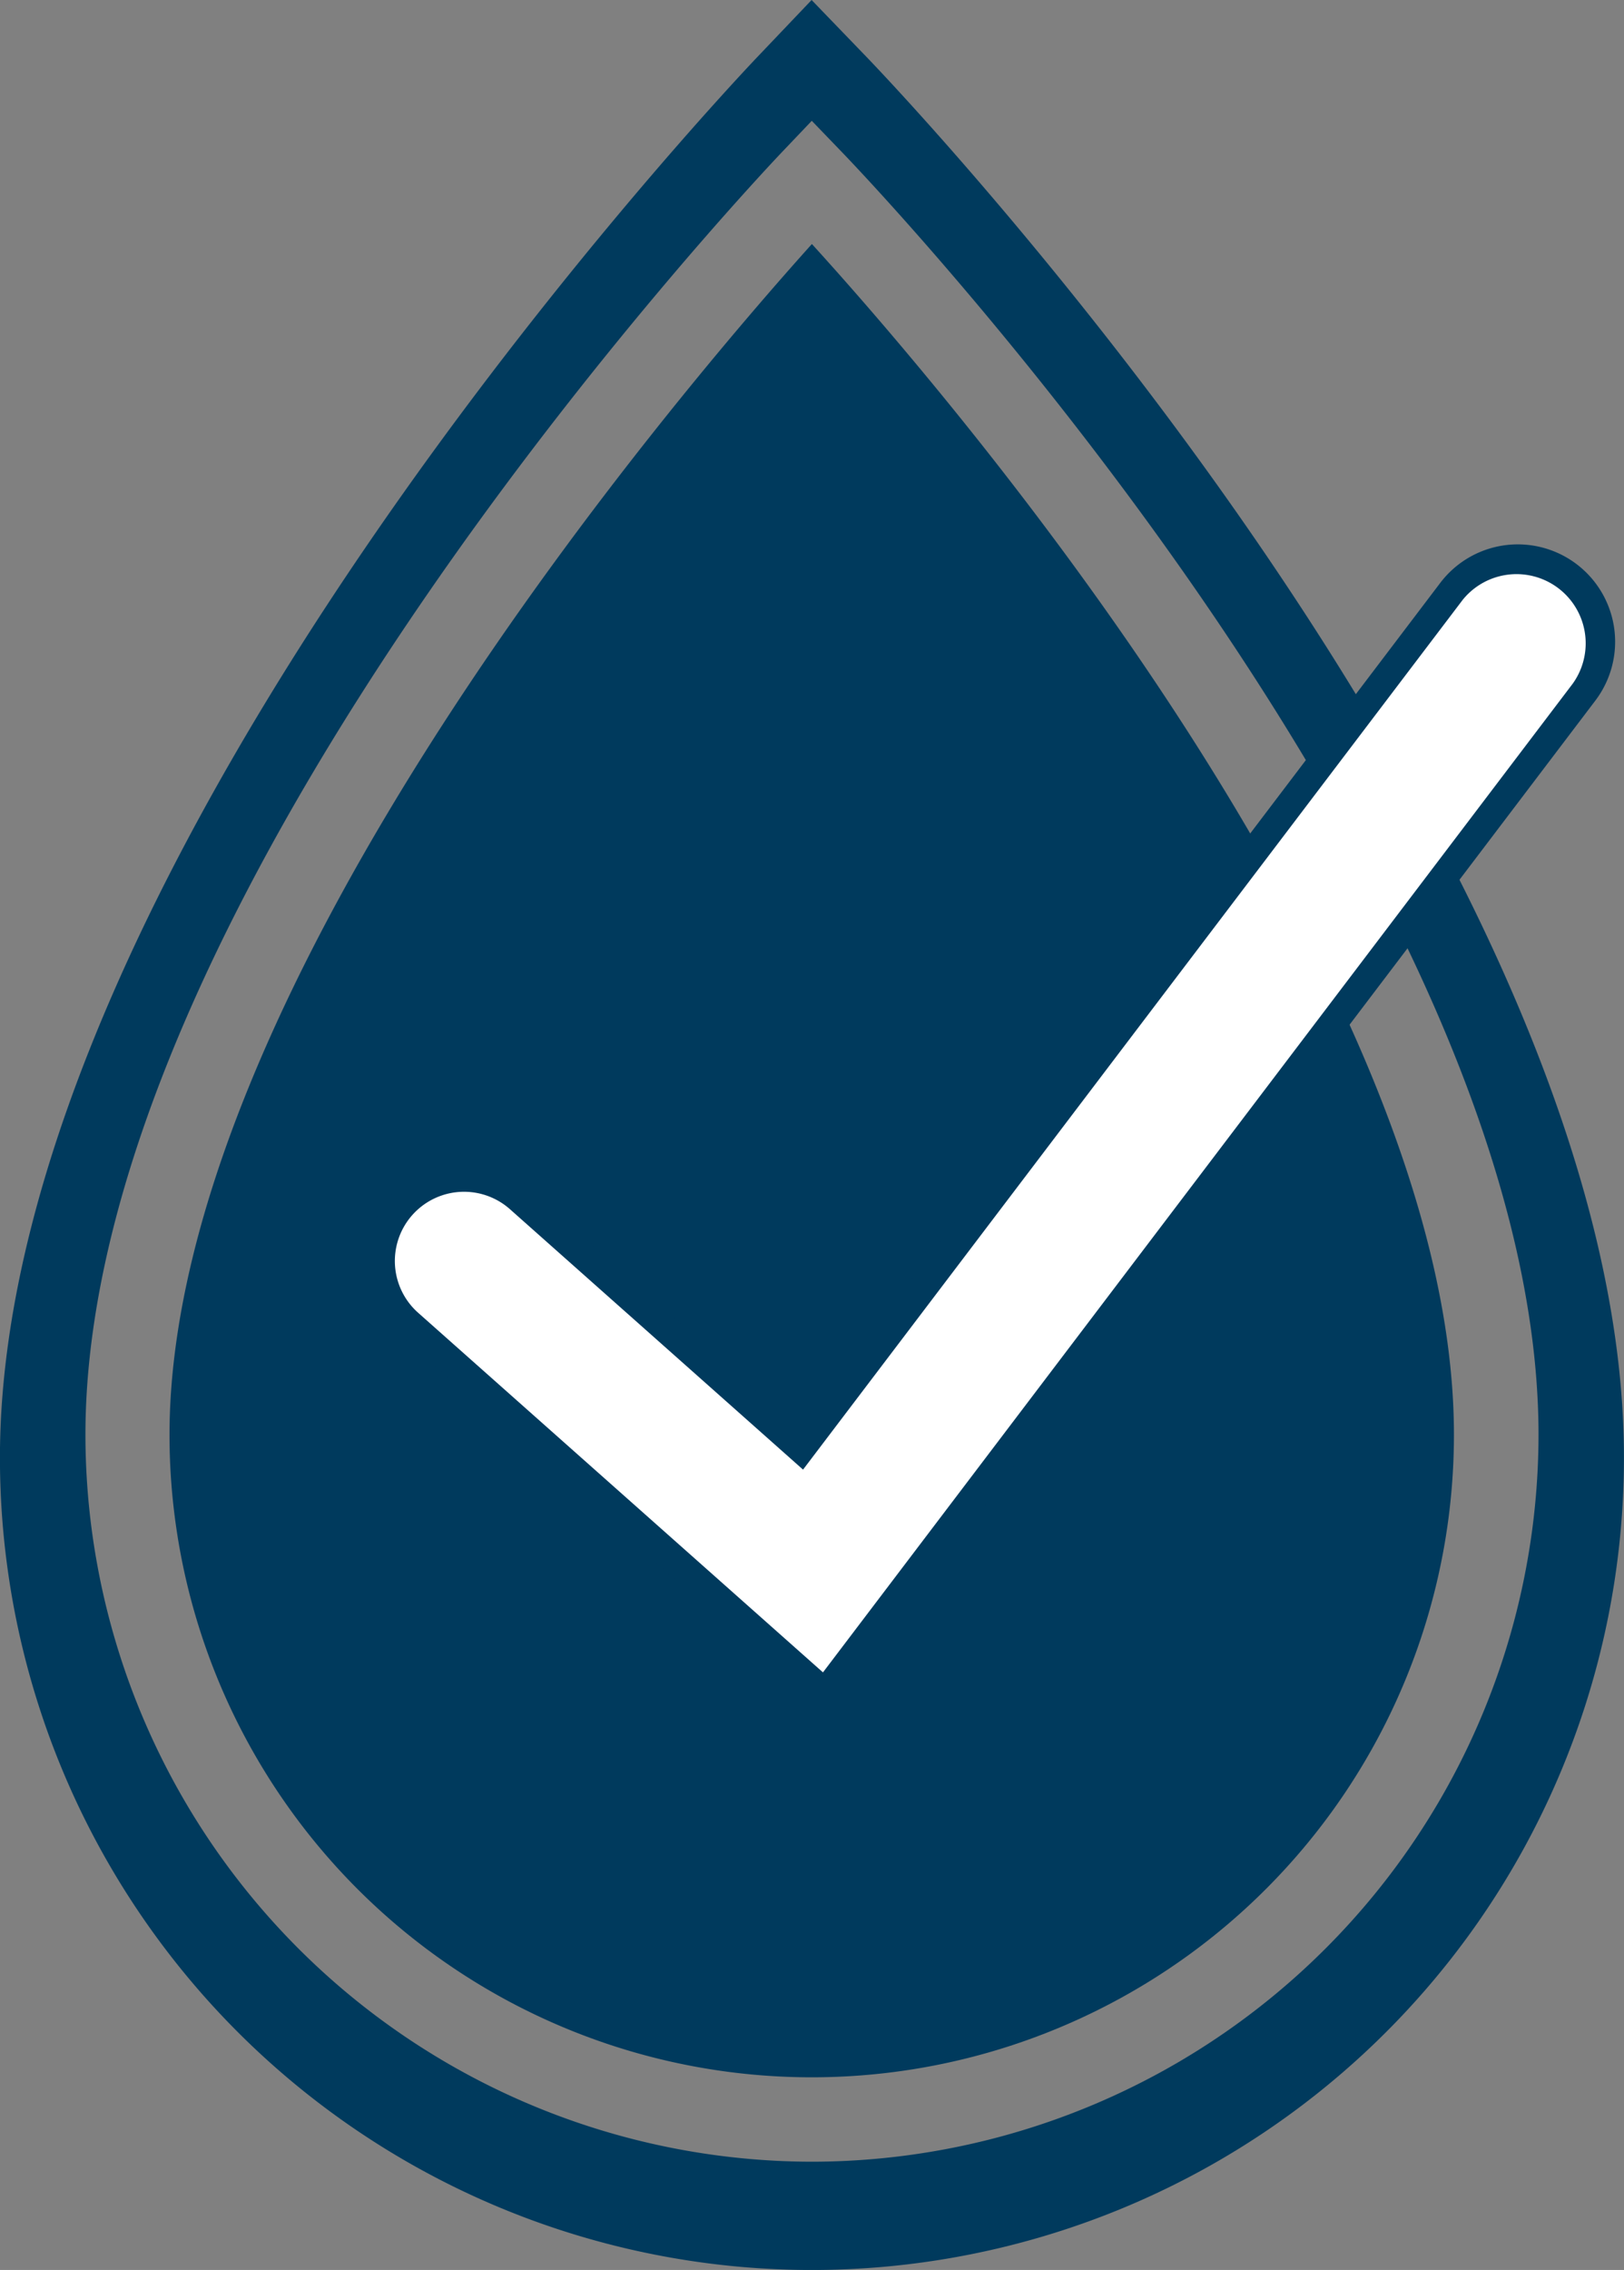
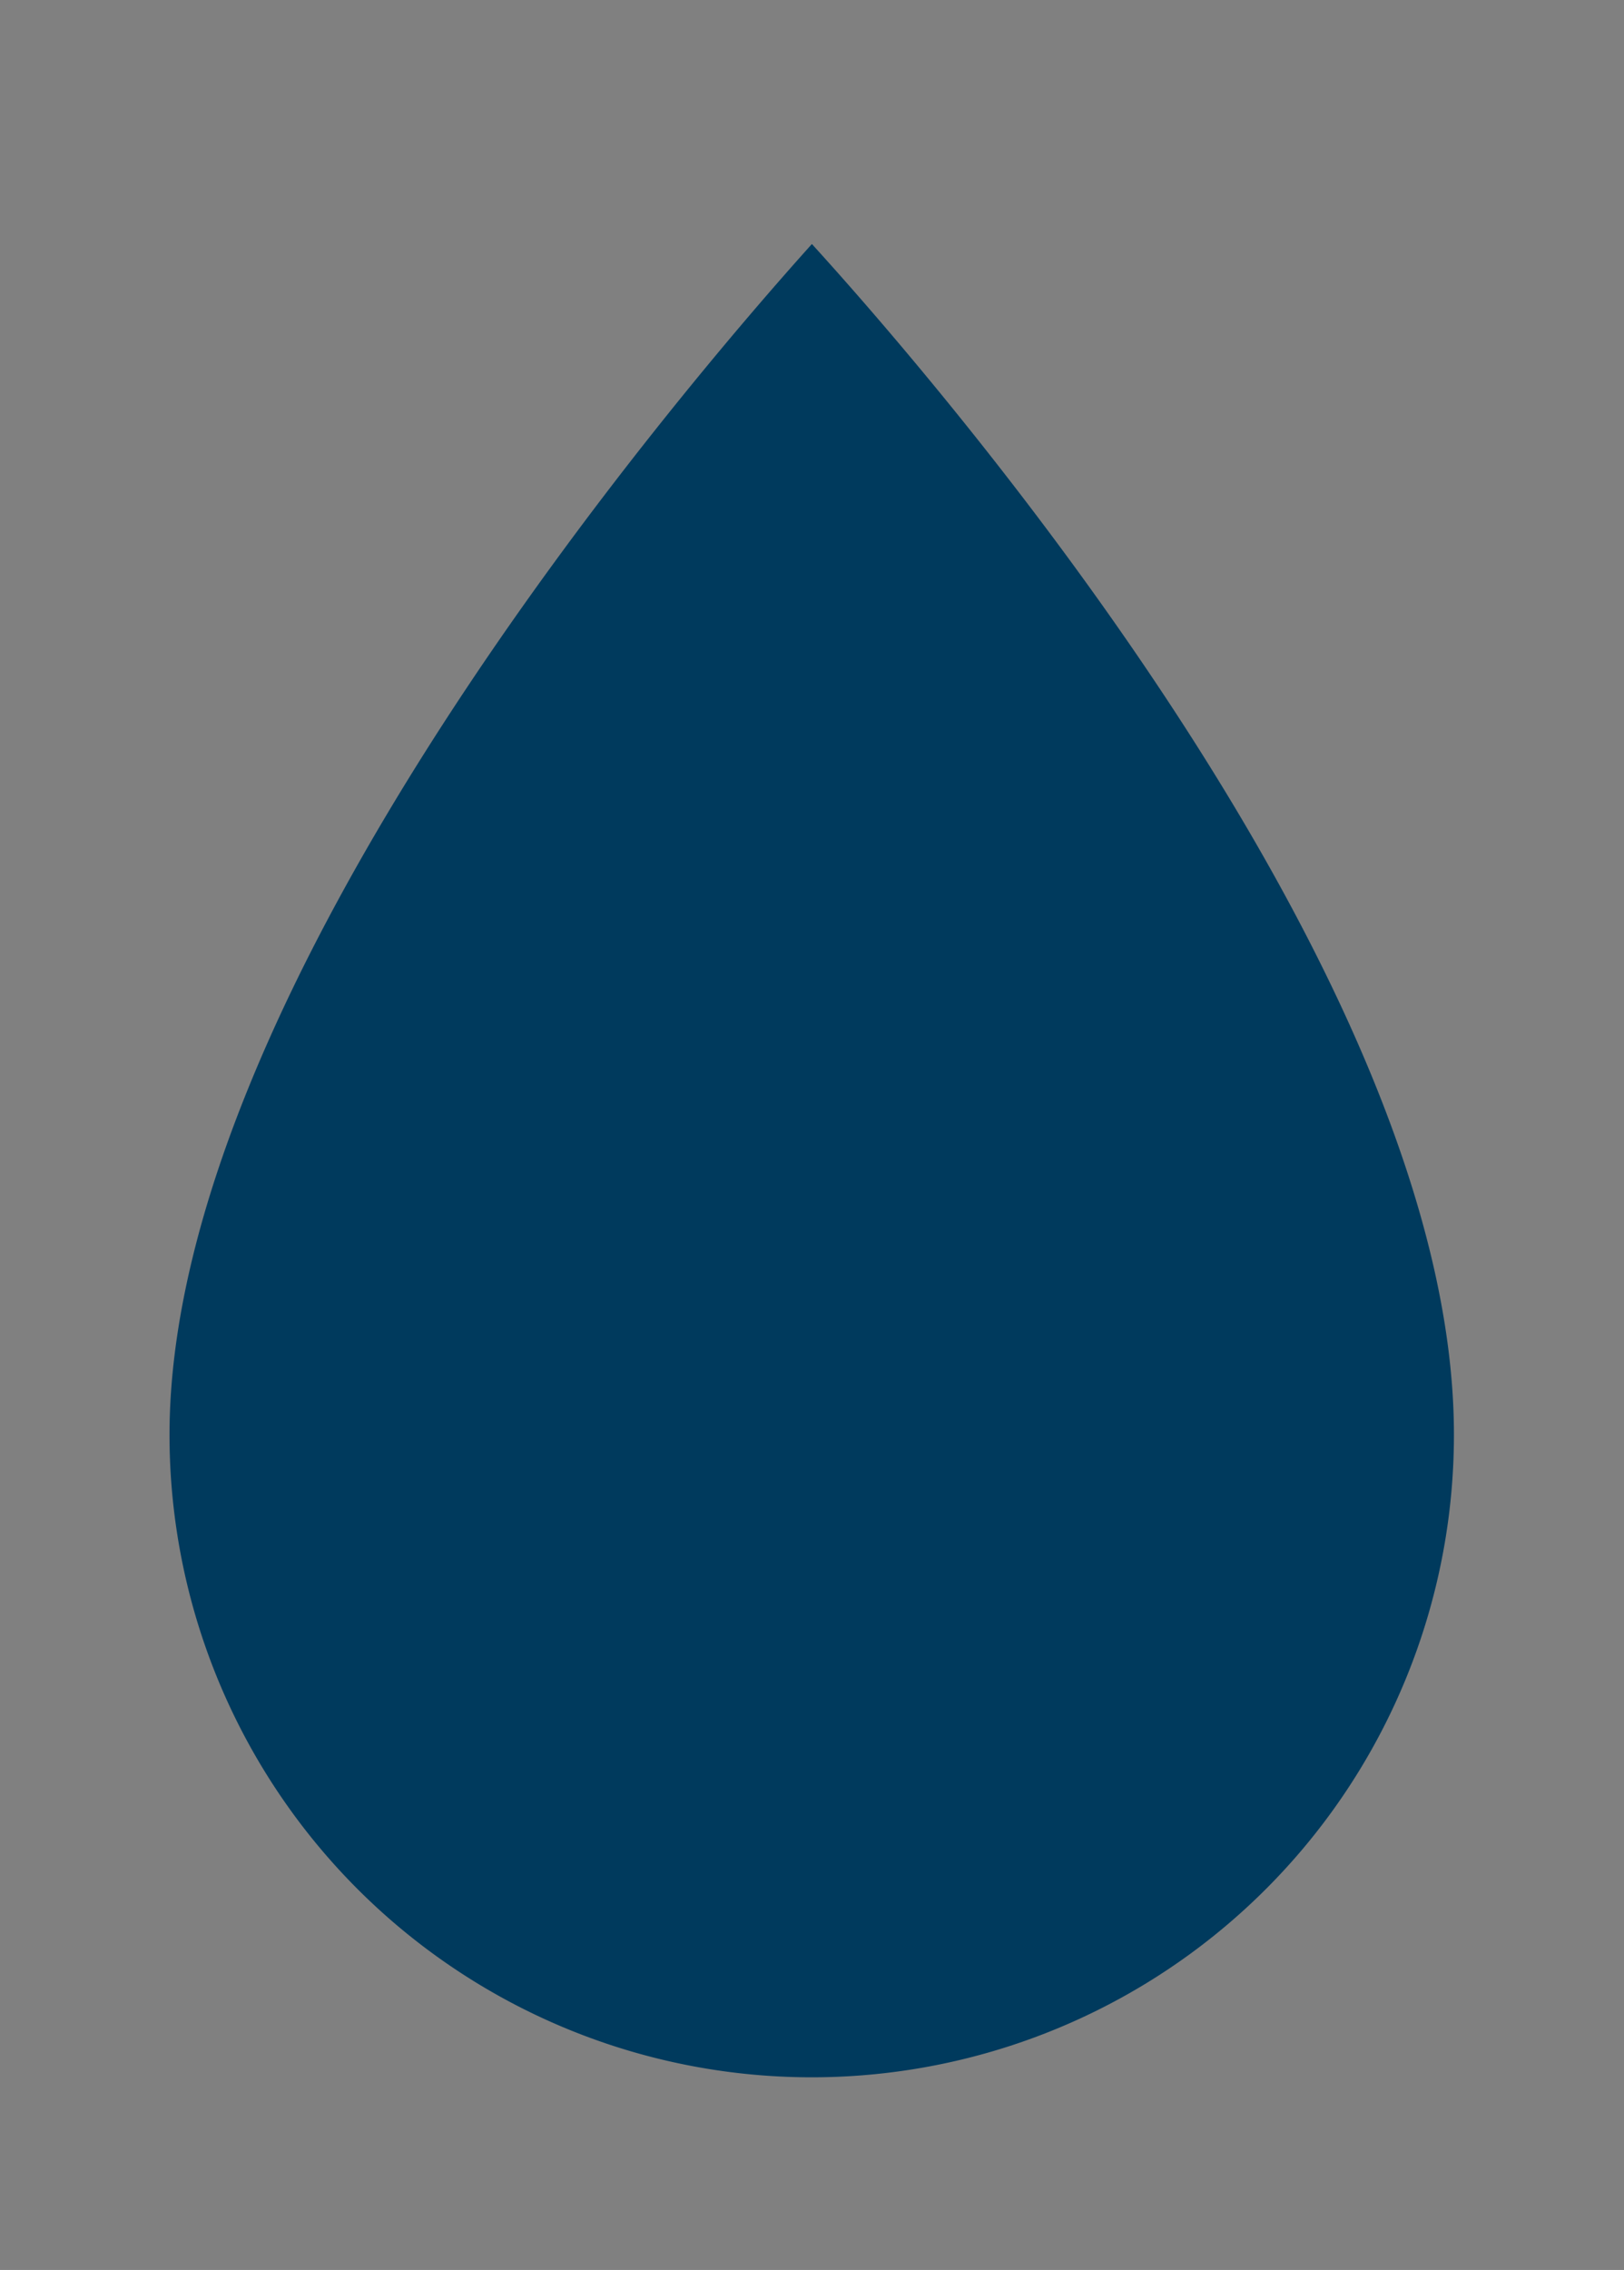
<svg xmlns="http://www.w3.org/2000/svg" width="29.182" height="40.772" viewBox="0 0 29.182 40.772">
  <rect x="0" y="0" width="29.182" height="40.772" fill="#808080" stroke="none" />
  <g id="Group_4612" data-name="Group 4612" transform="translate(-4099.579 -1303.784)">
-     <path id="Path_104" data-name="Path 104" d="M664.729,81.113" transform="translate(3443.031 1235.837)" fill="#fff" />
    <path id="Path_1540" data-name="Path 1540" d="M669.8,70.041c-2.358,2.622-11.543,13.351-11.543,21.389a11.54,11.54,0,1,0,23.08,0C681.342,83.265,672.167,72.641,669.8,70.041Z" transform="translate(3444.368 1238.126)" fill="#003a5d" />
-     <path id="Path_1541" data-name="Path 1541" d="M669.986,65.537,669,64.515l-.979,1.028c-.555.584-13.606,14.414-13.606,25.154a14.591,14.591,0,0,0,29.182,0C683.6,79.788,670.541,66.114,669.986,65.537Zm-.98,37.806a13.07,13.07,0,0,1-13.055-13.056c0-9.781,12-22.493,12.506-23.029l.546-.573.549.57c.511.53,12.51,13.1,12.51,23.033A13.07,13.07,0,0,1,669.006,103.343Z" transform="translate(3445.163 1239.269)" fill="#003a5d" />
-     <path id="Path_1542" data-name="Path 1542" d="M663.312,91.022a1.749,1.749,0,1,1,2.322-2.616l4.858,4.314,11.522-15.186a1.749,1.749,0,0,1,2.787,2.114l-13.807,18.2Z" transform="translate(3443.445 1236.72)" fill="#003a5d" />
-     <path id="Path_1543" data-name="Path 1543" d="M671.054,97.235l-7.275-6.46a1.243,1.243,0,1,1,1.651-1.859l5.266,4.677,11.853-15.622a1.243,1.243,0,0,1,1.981,1.5Z" transform="translate(3443.313 1236.588)" fill="#fff" />
  </g>
</svg>